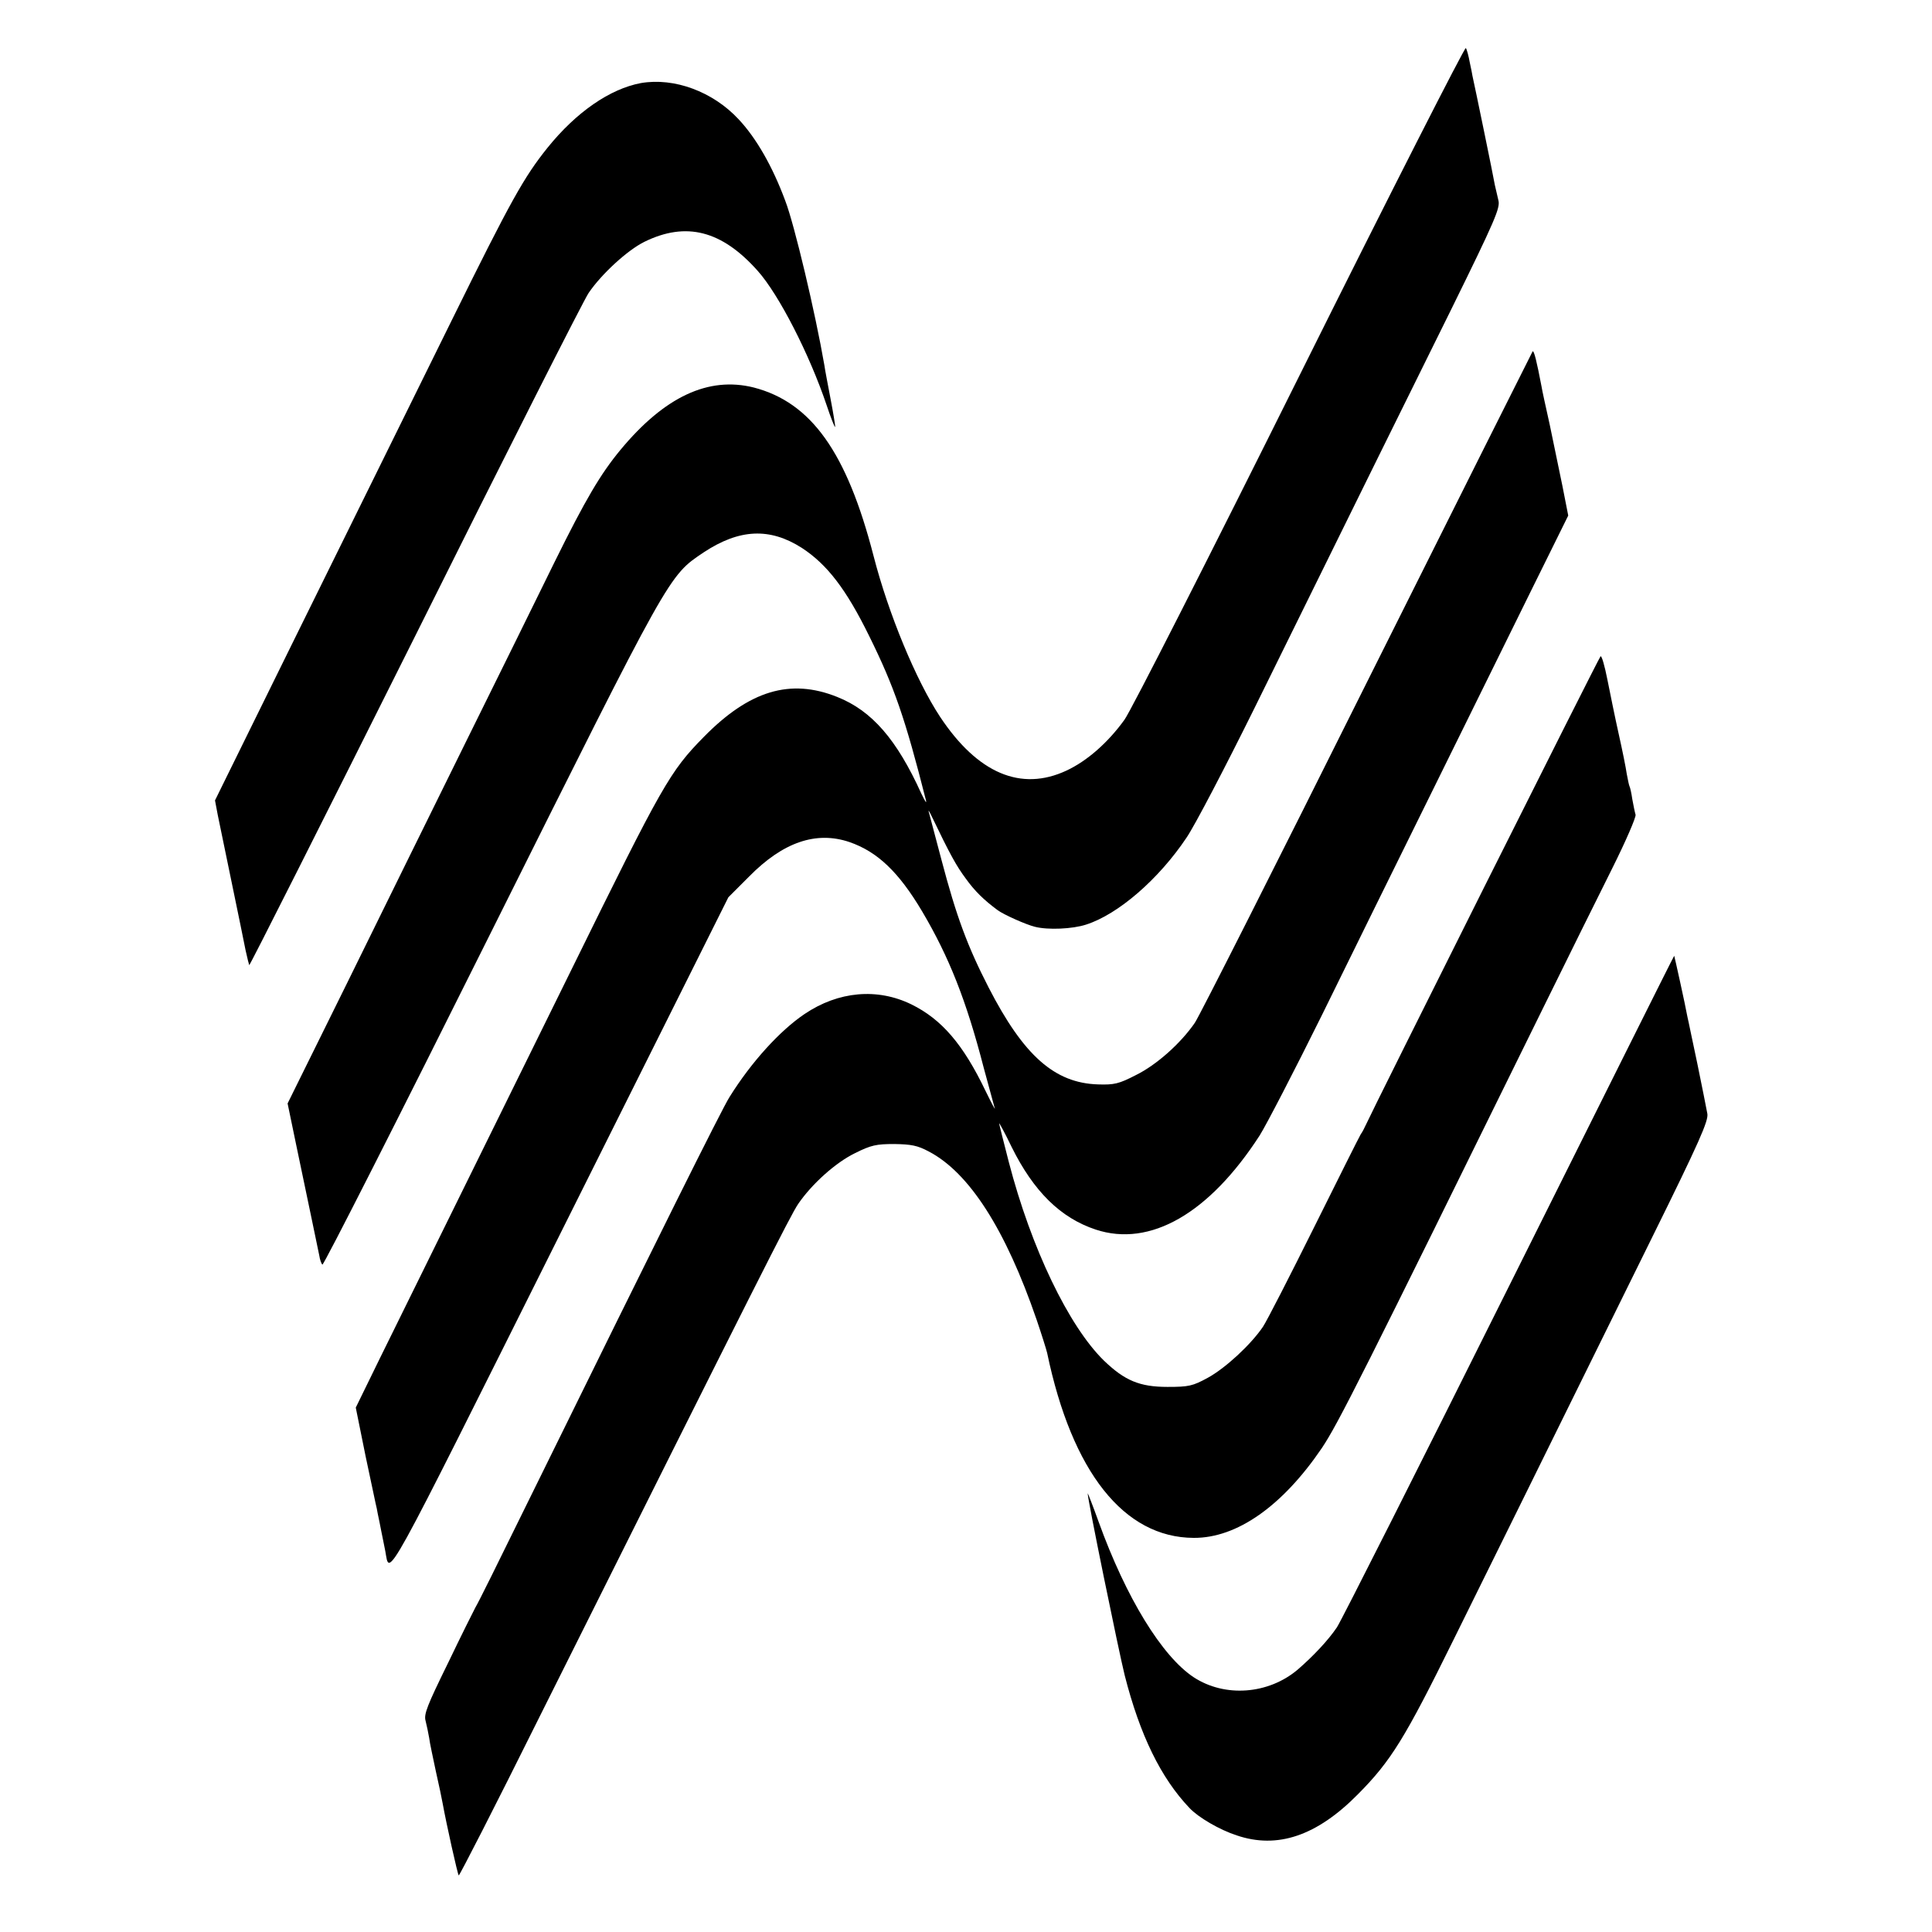
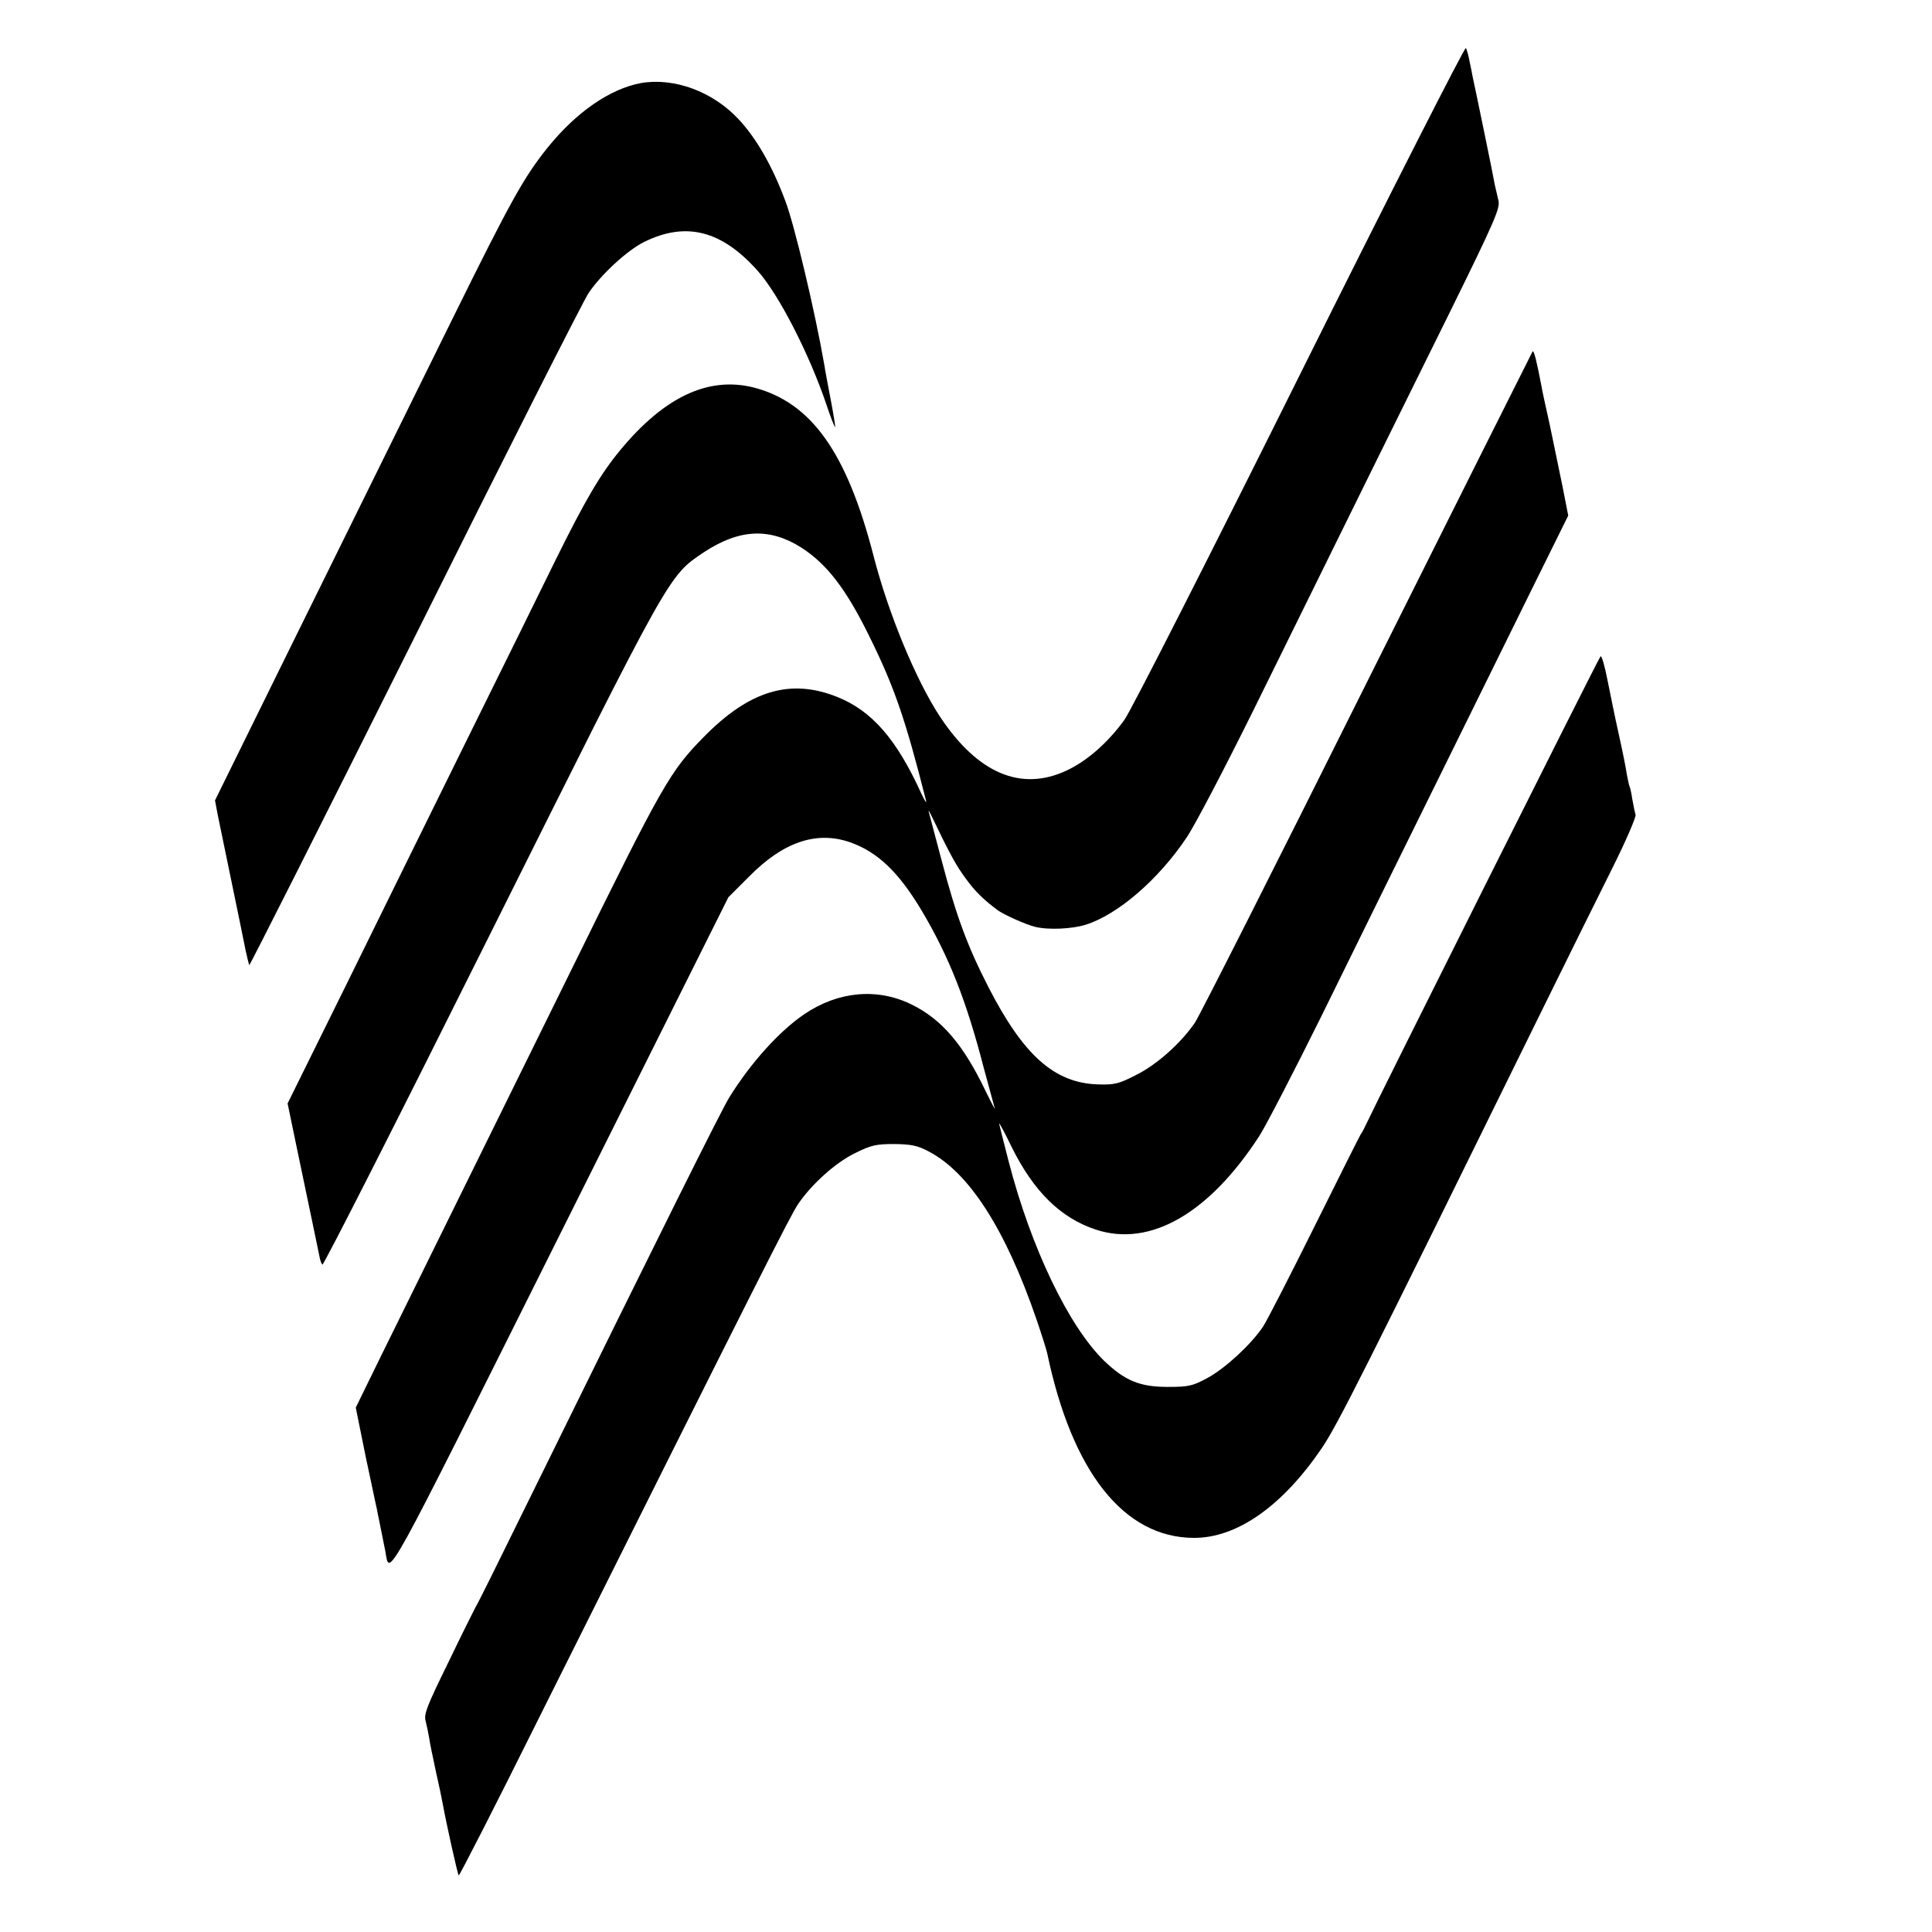
<svg xmlns="http://www.w3.org/2000/svg" height="700pt" preserveAspectRatio="xMidYMid meet" viewBox="0 0 700 700" width="700pt">
  <g transform="matrix(.1 0 0 -.1 0 700)">
    <path d="m4710 5643c-327-657-613-1220-636-1251-60-83-135-149-210-184-165-77-322-10-458 195-87 132-187 373-241 583-97 376-226 556-434 610-164 41-323-33-483-226-72-87-127-180-238-405-56-115-202-410-323-655s-315-639-432-877l-213-431 33-159c18-87 43-205 55-263s24-116 27-130c2-14 7-28 11-32s278 536 609 1200c657 1316 644 1294 773 1381 129 85 239 90 355 16 92-60 161-150 244-319 91-184 131-300 206-596 3-14-4-2-17 25-89 196-179 300-305 350-170 68-318 23-483-145-123-125-150-173-478-840-88-179-260-527-382-775-122-247-262-532-312-633l-89-182 36-178c21-97 38-181 40-187 1-5 5-28 10-50 4-22 10-49 12-60s6-31 9-45c17-92-16-151 631 1144l612 1225 75 75c123 125 243 166 364 125 101-35 178-108 263-251 97-164 160-322 223-566 19-70 37-136 40-147 4-11-11 17-33 62-81 169-159 260-269 314-123 60-264 48-387-35-89-60-193-174-272-301-28-44-268-527-685-1375-172-350-222-451-236-475-6-11-51-101-99-201-75-153-88-185-81-209 4-16 10-44 13-62 2-18 14-72 24-120 11-48 22-101 25-118 13-72 54-256 58-260 2-3 132 251 287 563 801 1603 915 1829 943 1870 50 73 136 150 206 184 58 29 77 33 142 33 61-1 84-5 125-27 146-76 278-281 391-610 18-53 35-107 38-120 90-431 278-669 531-670 157-1 322 116 464 325 59 88 142 253 803 1597 88 179 200 405 249 503 50 100 87 186 85 195-3 10-8 35-12 57-3 22-8 43-10 46-2 4-6 24-10 45-3 22-16 86-29 144s-31 147-41 197c-10 51-21 89-25 85-7-6-829-1649-850-1697-5-11-13-27-19-35-5-8-81-160-169-337s-171-339-185-360c-44-65-136-150-200-185-55-30-69-33-146-33-101 0-155 23-230 95-128 125-264 408-345 720-19 74-35 137-35 140s21-35 45-85c80-162 178-258 305-300 197-65 411 58 594 341 25 40 126 235 225 435 98 200 279 567 401 814 122 248 283 573 357 724l135 273-21 107c-12 58-33 158-46 222-14 63-28 126-30 140-17 89-27 130-32 126-2-3-272-542-600-1198-327-656-608-1212-624-1235-51-74-138-152-213-189-62-32-79-36-138-34-157 5-269 104-396 351-77 150-117 258-171 463-22 83-42 159-45 170-4 11-1 9 6-5 72-150 93-187 127-233 33-46 66-78 116-115 22-16 102-52 135-60 47-12 136-8 185 8 116 37 263 164 364 315 30 44 139 253 244 465 418 848 542 1100 715 1449 160 325 178 368 171 395-4 17-10 42-13 56-3 21-74 365-81 395-1 6-5 28-10 50-4 22-10 45-14 51-3 6-274-526-601-1183z" />
    <path d="m2322 6699c-112-21-234-105-338-234-85-106-132-189-348-627-123-249-308-624-411-833s-246-498-317-643l-129-262 10-53c6-28 29-140 51-247s45-217 50-244c6-27 12-51 13-53 2-2 273 536 602 1194 328 659 611 1218 628 1242 47 69 141 155 202 185 151 74 280 41 410-105 77-86 188-303 250-487 15-45 29-81 31-79 1 1-6 46-16 98-10 53-21 109-23 125-33 191-109 512-142 597-46 124-105 227-169 295-93 100-233 152-354 131z" />
-     <path d="m5471 2347c-327-656-609-1215-627-1243-31-46-85-104-143-154-106-89-263-101-376-27-115 76-245 288-344 562-22 61-40 107-40 104-2-14 113-575 134-659 55-216 131-372 235-481 32-34 109-79 171-99 147-50 290-2 439 149 120 121 170 202 347 561 148 299 247 500 723 1465 166 336 201 415 196 440-3 16-19 98-36 180-18 83-33 159-36 170-8 45-47 220-48 222-1 1-268-535-595-1190z" />
  </g>
</svg>